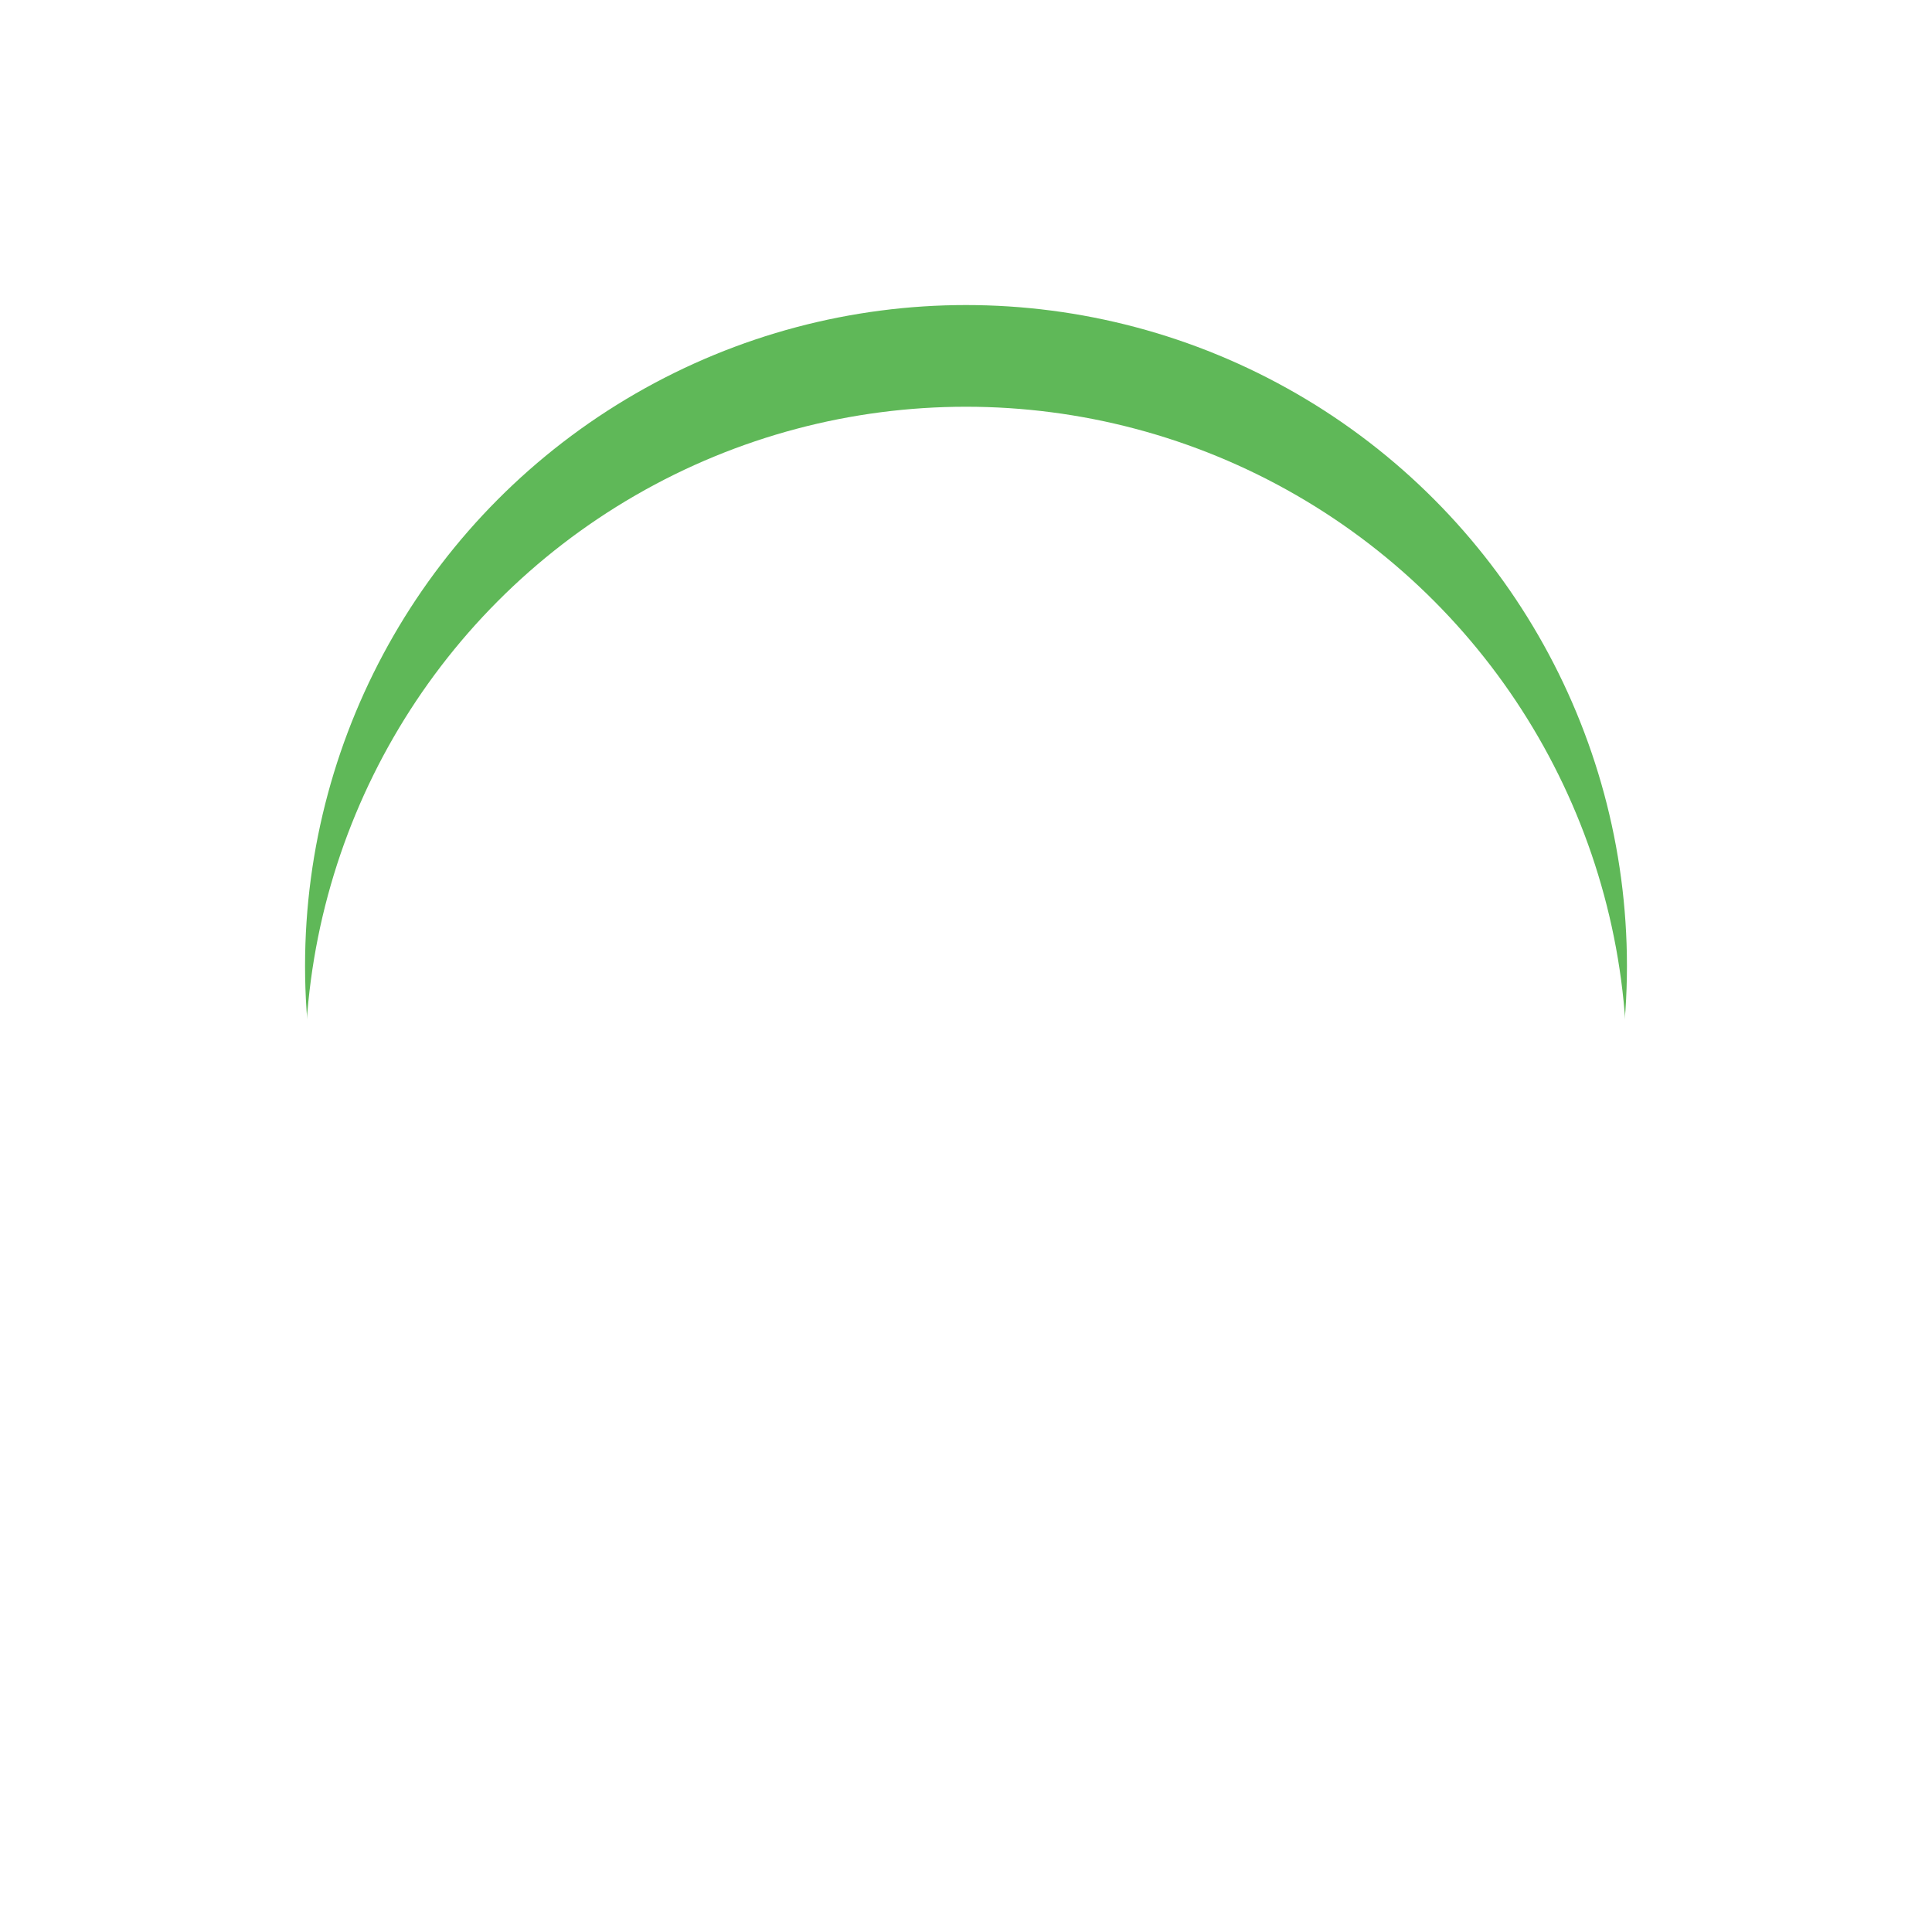
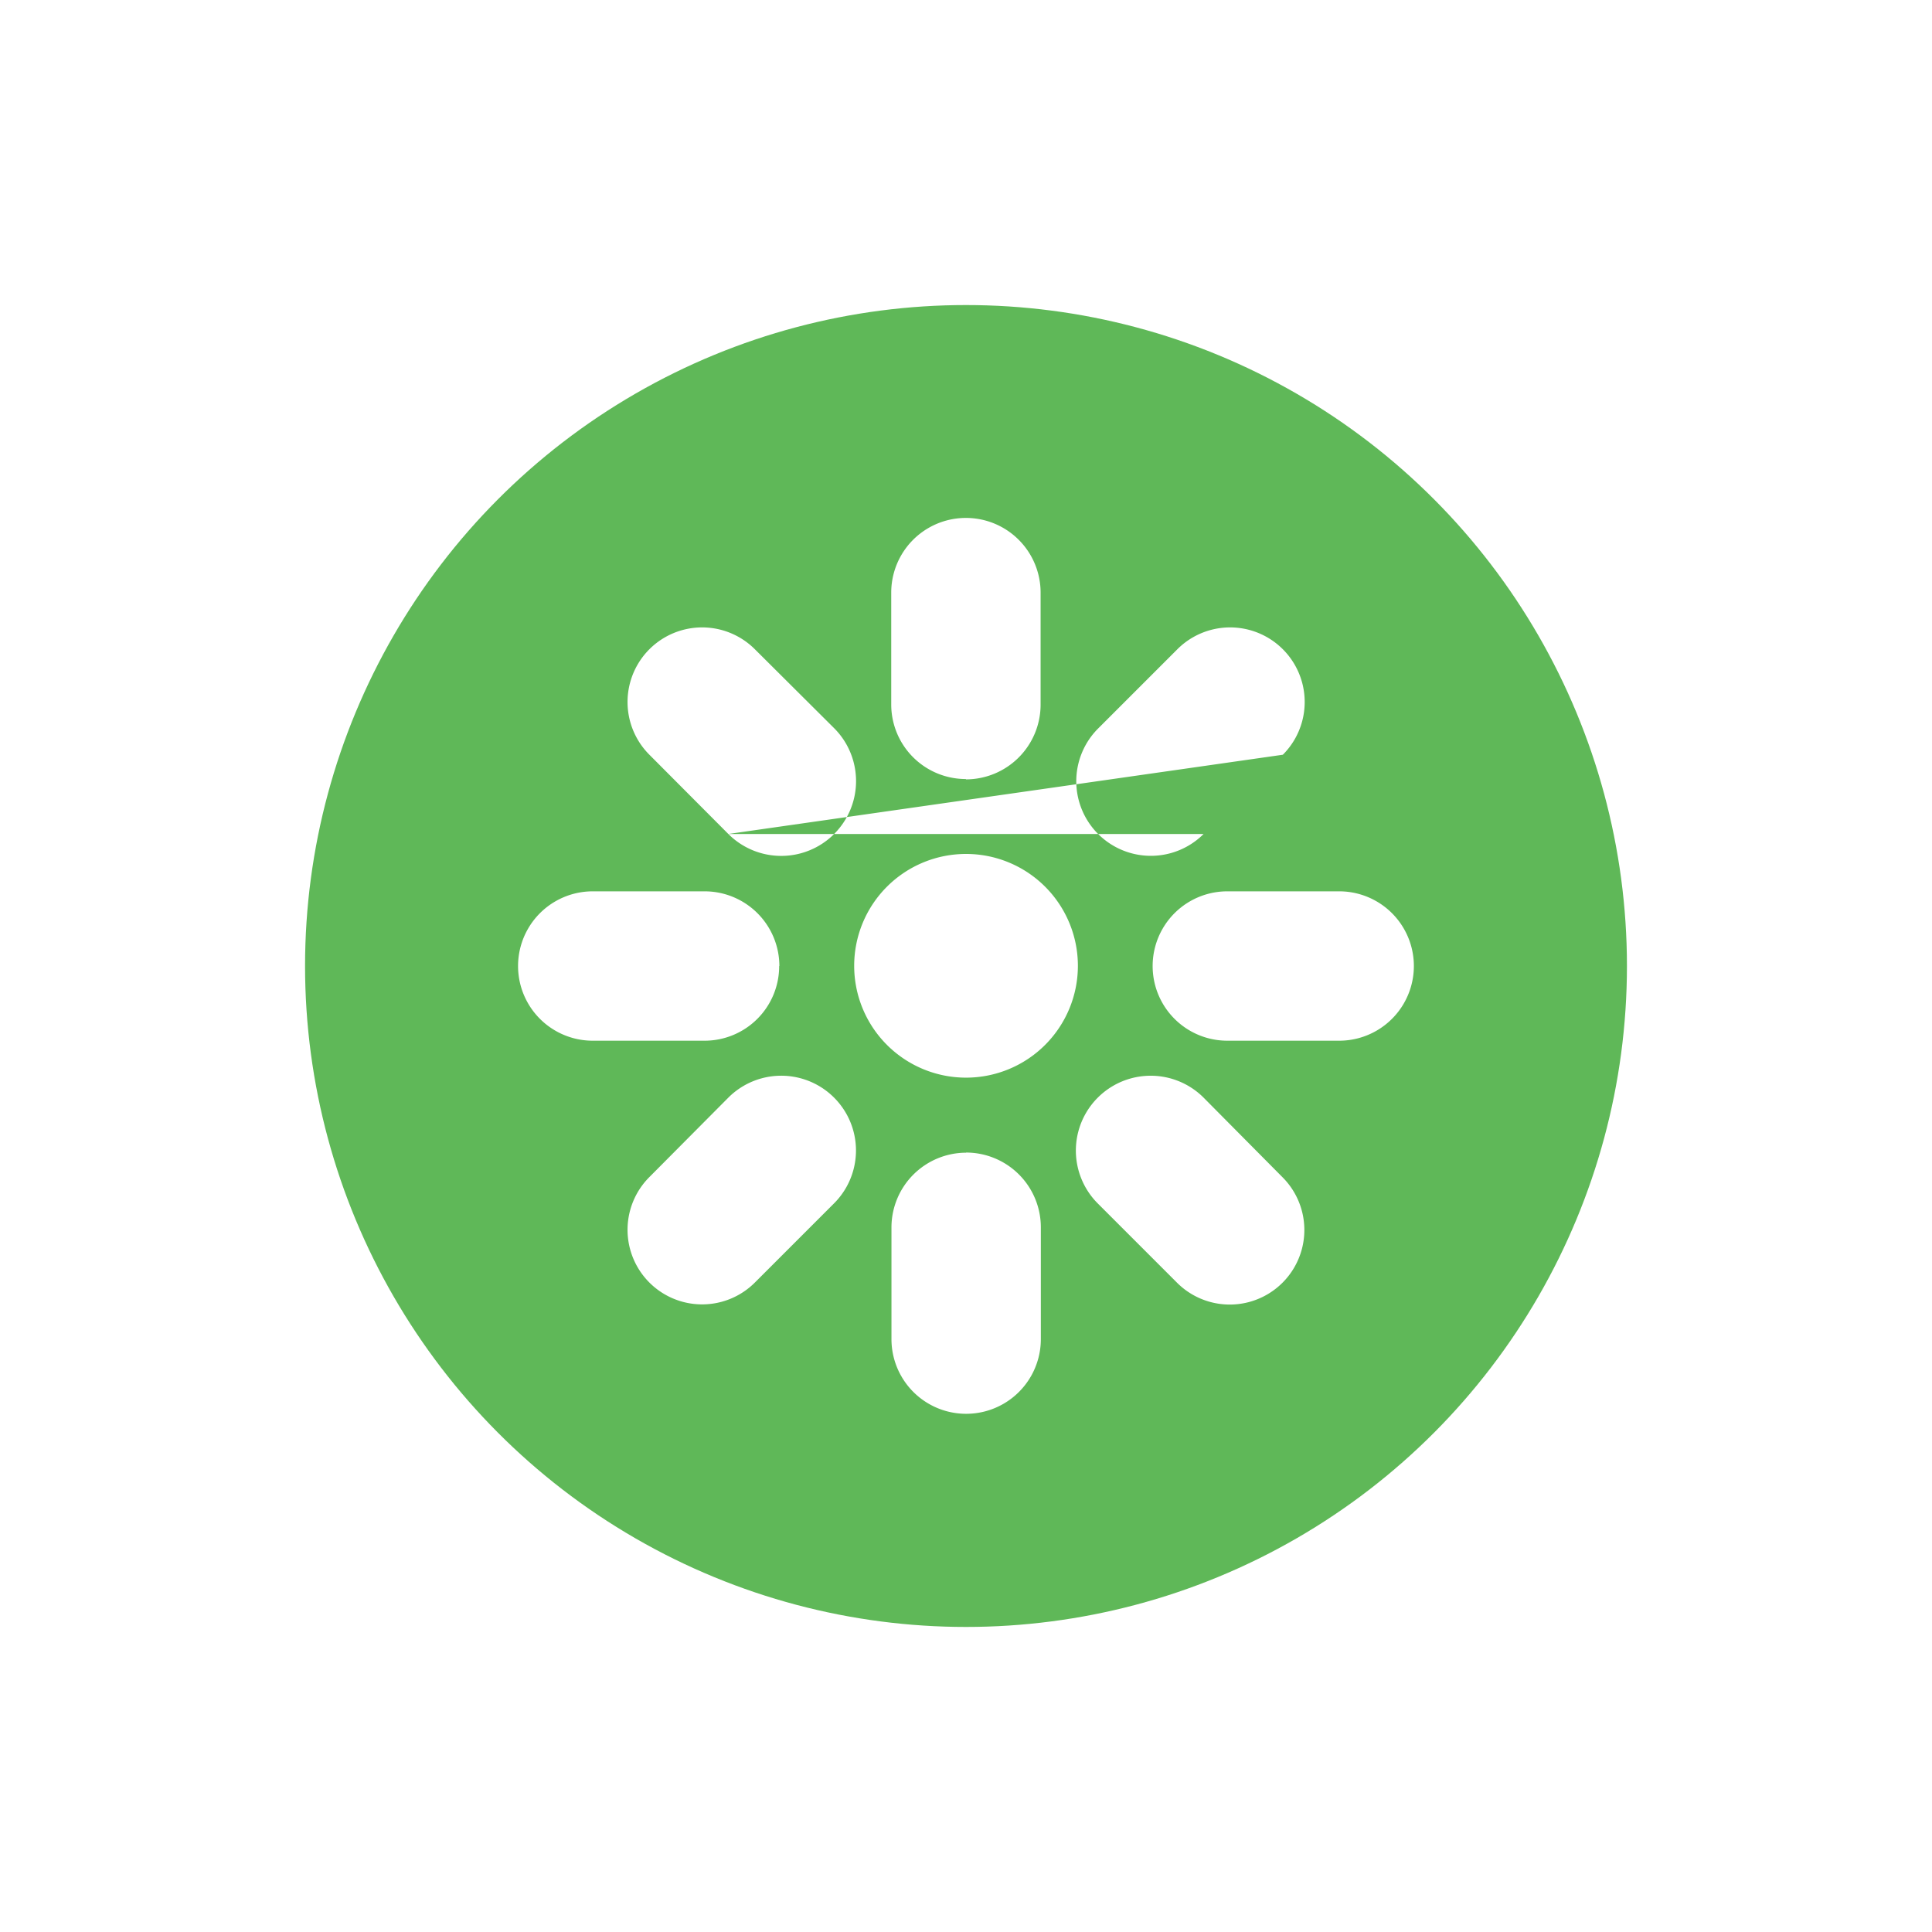
<svg xmlns="http://www.w3.org/2000/svg" width="57" height="57" viewBox="0 0 57 57">
  <defs>
    <filter id="Ellipse_1469" x="0" y="0" width="57" height="57" filterUnits="userSpaceOnUse">
      <feOffset input="SourceAlpha" />
      <feGaussianBlur stdDeviation="3" result="blur" />
      <feFlood flood-opacity="0.161" />
      <feComposite operator="in" in2="blur" />
      <feComposite in="SourceGraphic" />
    </filter>
    <filter id="Ellipse_1469-2" x="0" y="0" width="57" height="57" filterUnits="userSpaceOnUse">
      <feOffset dy="3" input="SourceAlpha" />
      <feGaussianBlur stdDeviation="3" result="blur-2" />
      <feFlood flood-opacity="0.161" result="color" />
      <feComposite operator="out" in="SourceGraphic" in2="blur-2" />
      <feComposite operator="in" in="color" />
      <feComposite operator="in" in2="SourceGraphic" />
    </filter>
  </defs>
  <g id="Group_93563" data-name="Group 93563" transform="translate(9.2 9)">
    <g data-type="innerShadowGroup">
      <g transform="matrix(1, 0, 0, 1, -9.2, -9)" filter="url(#Ellipse_1469)">
        <circle id="Ellipse_1469-3" data-name="Ellipse 1469" cx="19.5" cy="19.5" r="19.5" transform="translate(9 9)" fill="#5fb858" />
      </g>
      <g transform="matrix(1, 0, 0, 1, -9.2, -9)" filter="url(#Ellipse_1469-2)">
-         <circle id="Ellipse_1469-4" data-name="Ellipse 1469" cx="19.5" cy="19.5" r="19.5" transform="translate(9 9)" fill="#fff" />
-       </g>
+         </g>
    </g>
-     <path id="brightest" d="M13.213,9.91a3.3,3.3,0,1,0,3.3,3.3A3.3,3.3,0,0,0,13.213,9.91Zm0-2.2a2.206,2.206,0,0,0,2.2-2.2V2.2a2.2,2.2,0,0,0-4.407,0v3.3a2.2,2.2,0,0,0,2.2,2.2Zm0,11.014a2.206,2.206,0,0,0-2.2,2.2v3.3a2.2,2.2,0,0,0,4.407,0v-3.3A2.206,2.206,0,0,0,13.213,18.72Zm11.009-7.711h-3.3a2.2,2.2,0,1,0,0,4.407h3.3a2.2,2.2,0,0,0,0-4.407Zm-16.516,2.2a2.206,2.206,0,0,0-2.2-2.2H2.2a2.2,2.2,0,0,0,0,4.407h3.3a2.2,2.2,0,0,0,2.2-2.2ZM20.222,17.1A2.2,2.2,0,1,0,17.1,20.222l2.338,2.338a2.2,2.2,0,0,0,3.112-3.112ZM6.2,9.321A2.2,2.2,0,0,0,9.322,6.2L6.983,3.871A2.2,2.2,0,0,0,3.871,6.983L6.2,9.321Zm14.018,0L22.56,6.983a2.2,2.2,0,0,0-3.112-3.112L17.11,6.209a2.2,2.2,0,1,0,3.112,3.112ZM6.2,17.1,3.871,19.443a2.2,2.2,0,0,0,3.112,3.112l2.338-2.338A2.2,2.2,0,1,0,6.2,17.1Z" transform="translate(6.088 6.284)" fill="#fff" />
+     <path id="brightest" d="M13.213,9.91a3.3,3.3,0,1,0,3.3,3.3A3.3,3.3,0,0,0,13.213,9.91Zm0-2.2a2.206,2.206,0,0,0,2.2-2.2V2.2a2.2,2.2,0,0,0-4.407,0v3.3a2.2,2.2,0,0,0,2.2,2.2Zm0,11.014a2.206,2.206,0,0,0-2.2,2.2v3.3a2.2,2.2,0,0,0,4.407,0v-3.3A2.206,2.206,0,0,0,13.213,18.72Zm11.009-7.711h-3.3a2.2,2.2,0,1,0,0,4.407h3.3a2.2,2.2,0,0,0,0-4.407Zm-16.516,2.2a2.206,2.206,0,0,0-2.2-2.2H2.2a2.2,2.2,0,0,0,0,4.407h3.3a2.2,2.2,0,0,0,2.2-2.2ZM20.222,17.1A2.2,2.2,0,1,0,17.1,20.222l2.338,2.338a2.2,2.2,0,0,0,3.112-3.112ZM6.2,9.321A2.2,2.2,0,0,0,9.322,6.2L6.983,3.871A2.2,2.2,0,0,0,3.871,6.983L6.2,9.321ZL22.56,6.983a2.2,2.2,0,0,0-3.112-3.112L17.11,6.209a2.2,2.2,0,1,0,3.112,3.112ZM6.2,17.1,3.871,19.443a2.2,2.2,0,0,0,3.112,3.112l2.338-2.338A2.2,2.2,0,1,0,6.2,17.1Z" transform="translate(6.088 6.284)" fill="#fff" />
  </g>
</svg>